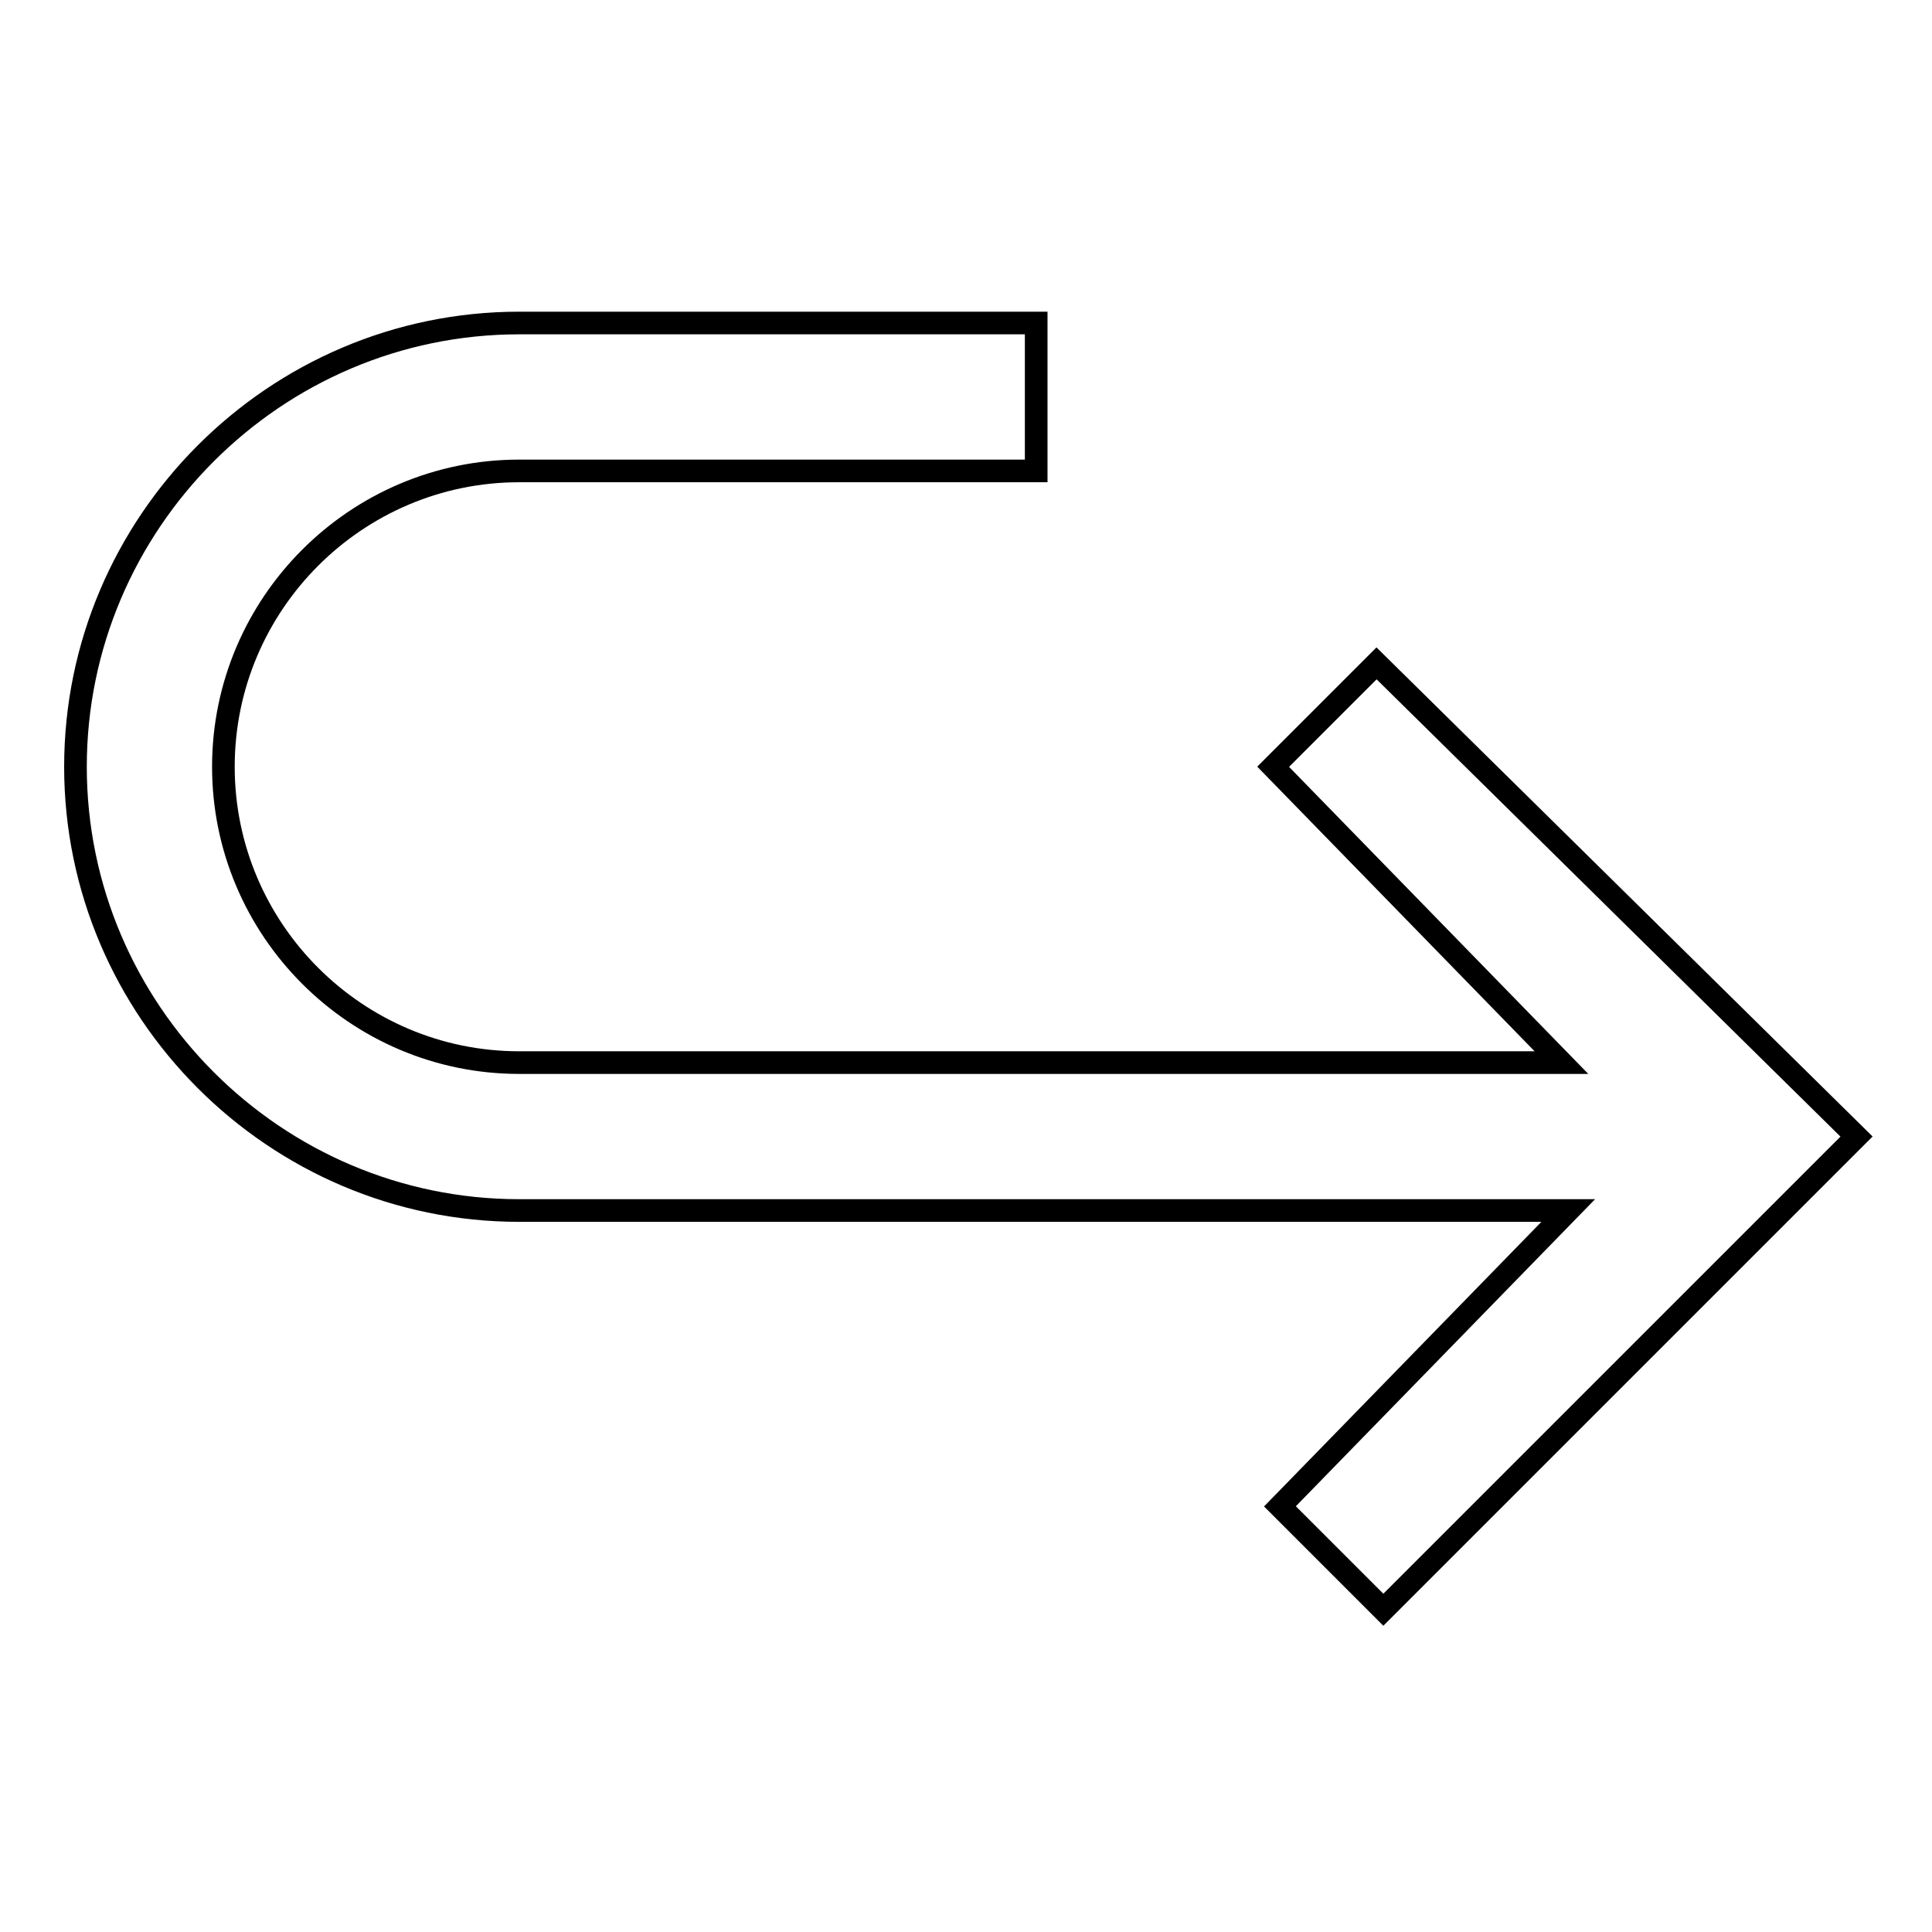
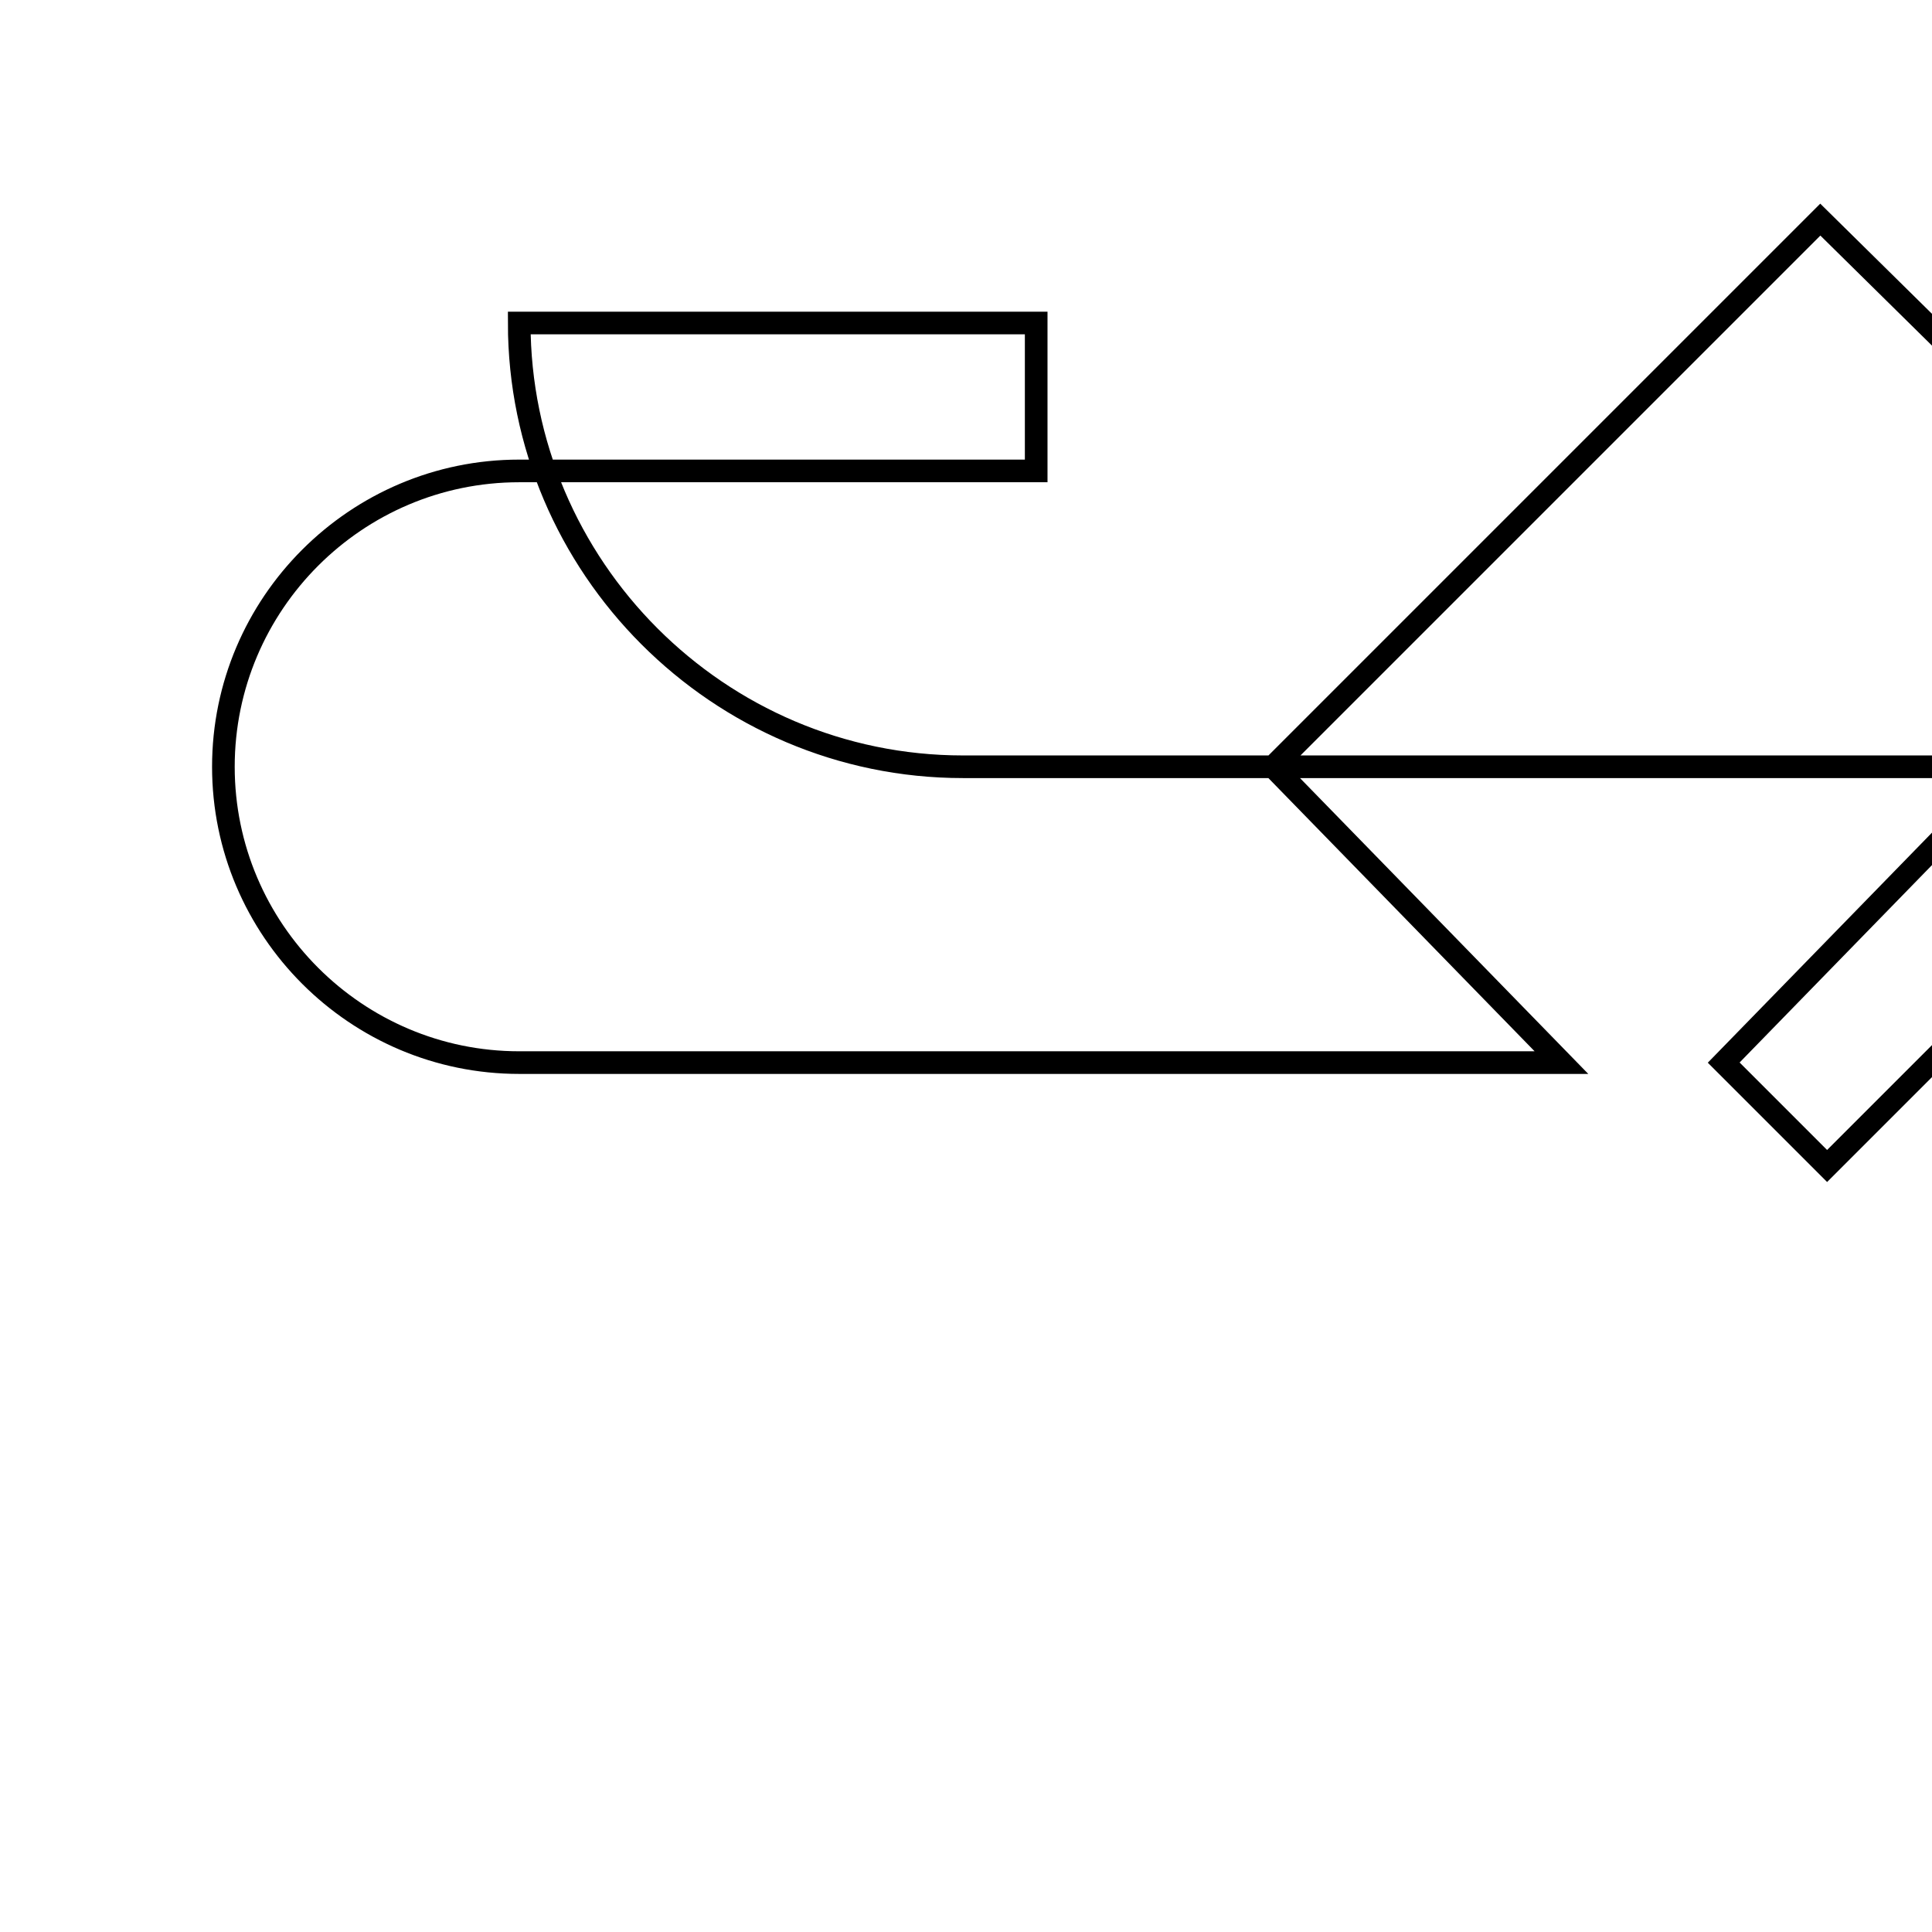
<svg xmlns="http://www.w3.org/2000/svg" version="1.1" x="0px" y="0px" viewBox="0 0 256 256" enable-background="new 0 0 256 256" xml:space="preserve">
  <g>
    <g>
-       <path stroke-width="3" fill-opacity="0" stroke="#000000" d="M168.7,101.6l38.2,39.2H68.8c-21.6,0-39.2-17.6-39.2-39.2s17.6-39.2,39.2-39.2h68.5V42.8H68.8C36.4,42.8,10,69.3,10,101.6c0,32.3,26.4,58.8,58.8,58.8h139l-38.2,39.2l13.7,13.7l62.7-62.7l-63.6-62.7L168.7,101.6z" />
+       <path stroke-width="3" fill-opacity="0" stroke="#000000" d="M168.7,101.6l38.2,39.2H68.8c-21.6,0-39.2-17.6-39.2-39.2s17.6-39.2,39.2-39.2h68.5V42.8H68.8c0,32.3,26.4,58.8,58.8,58.8h139l-38.2,39.2l13.7,13.7l62.7-62.7l-63.6-62.7L168.7,101.6z" />
    </g>
  </g>
</svg>